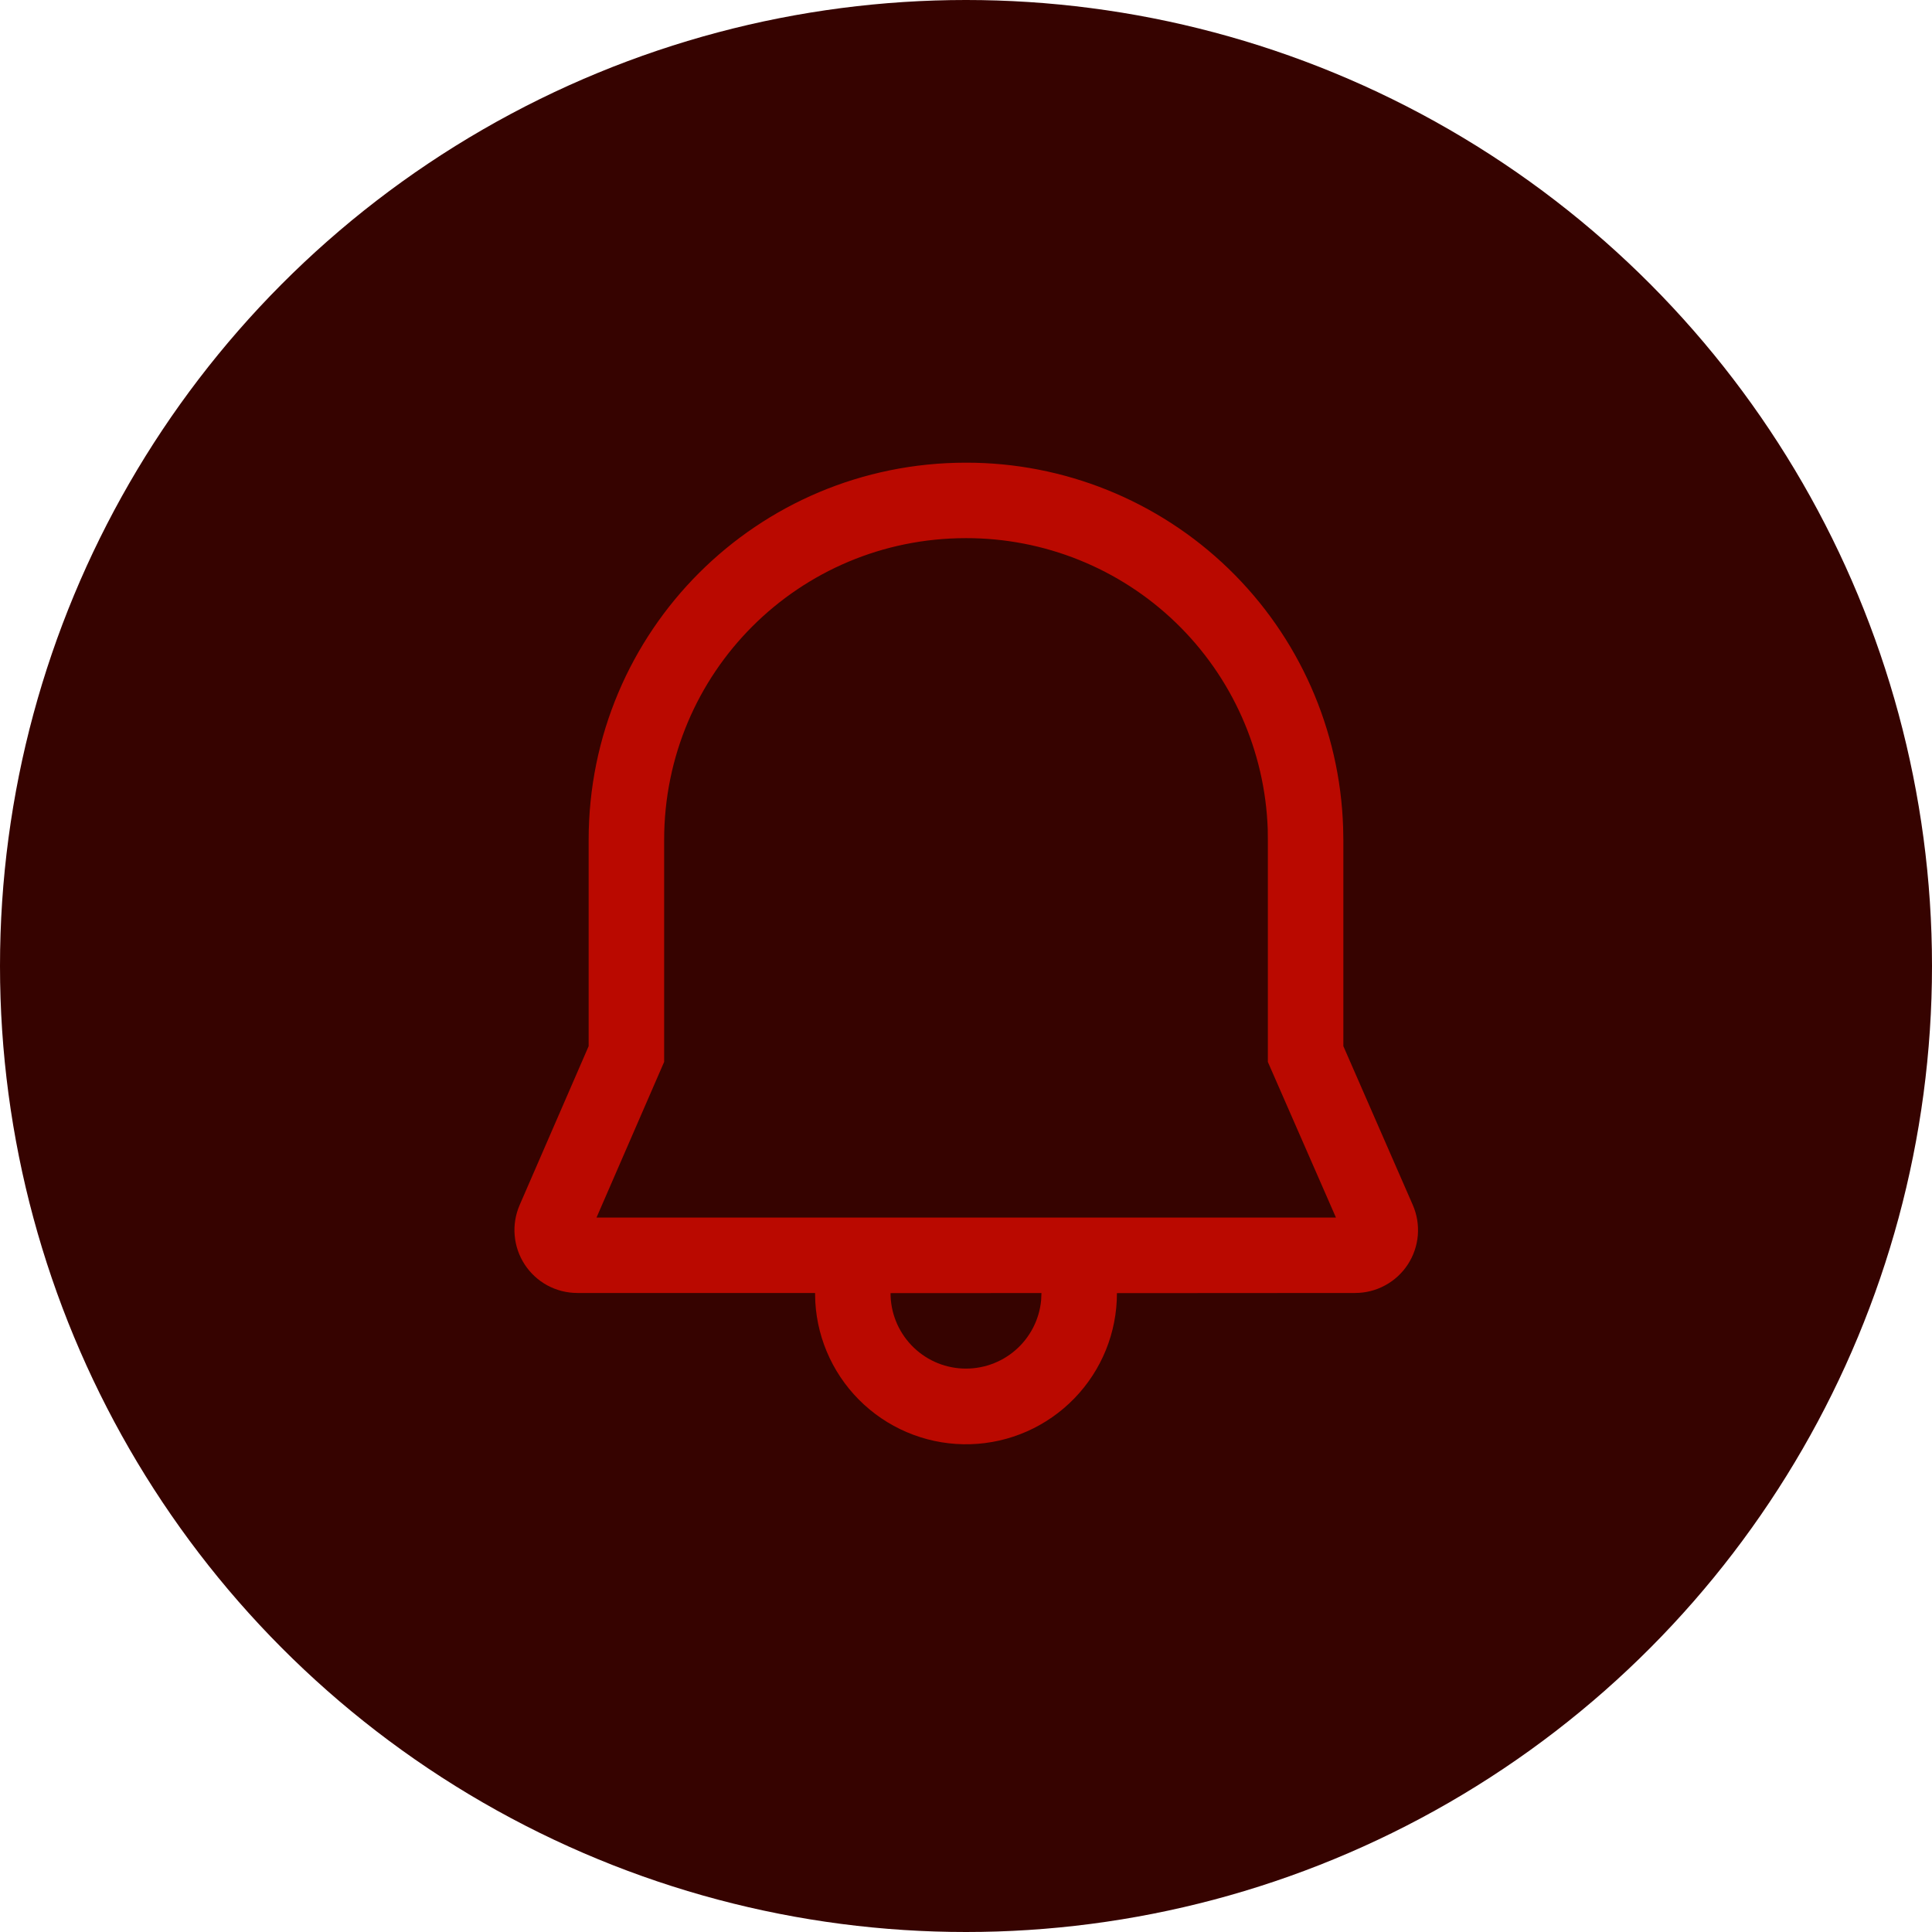
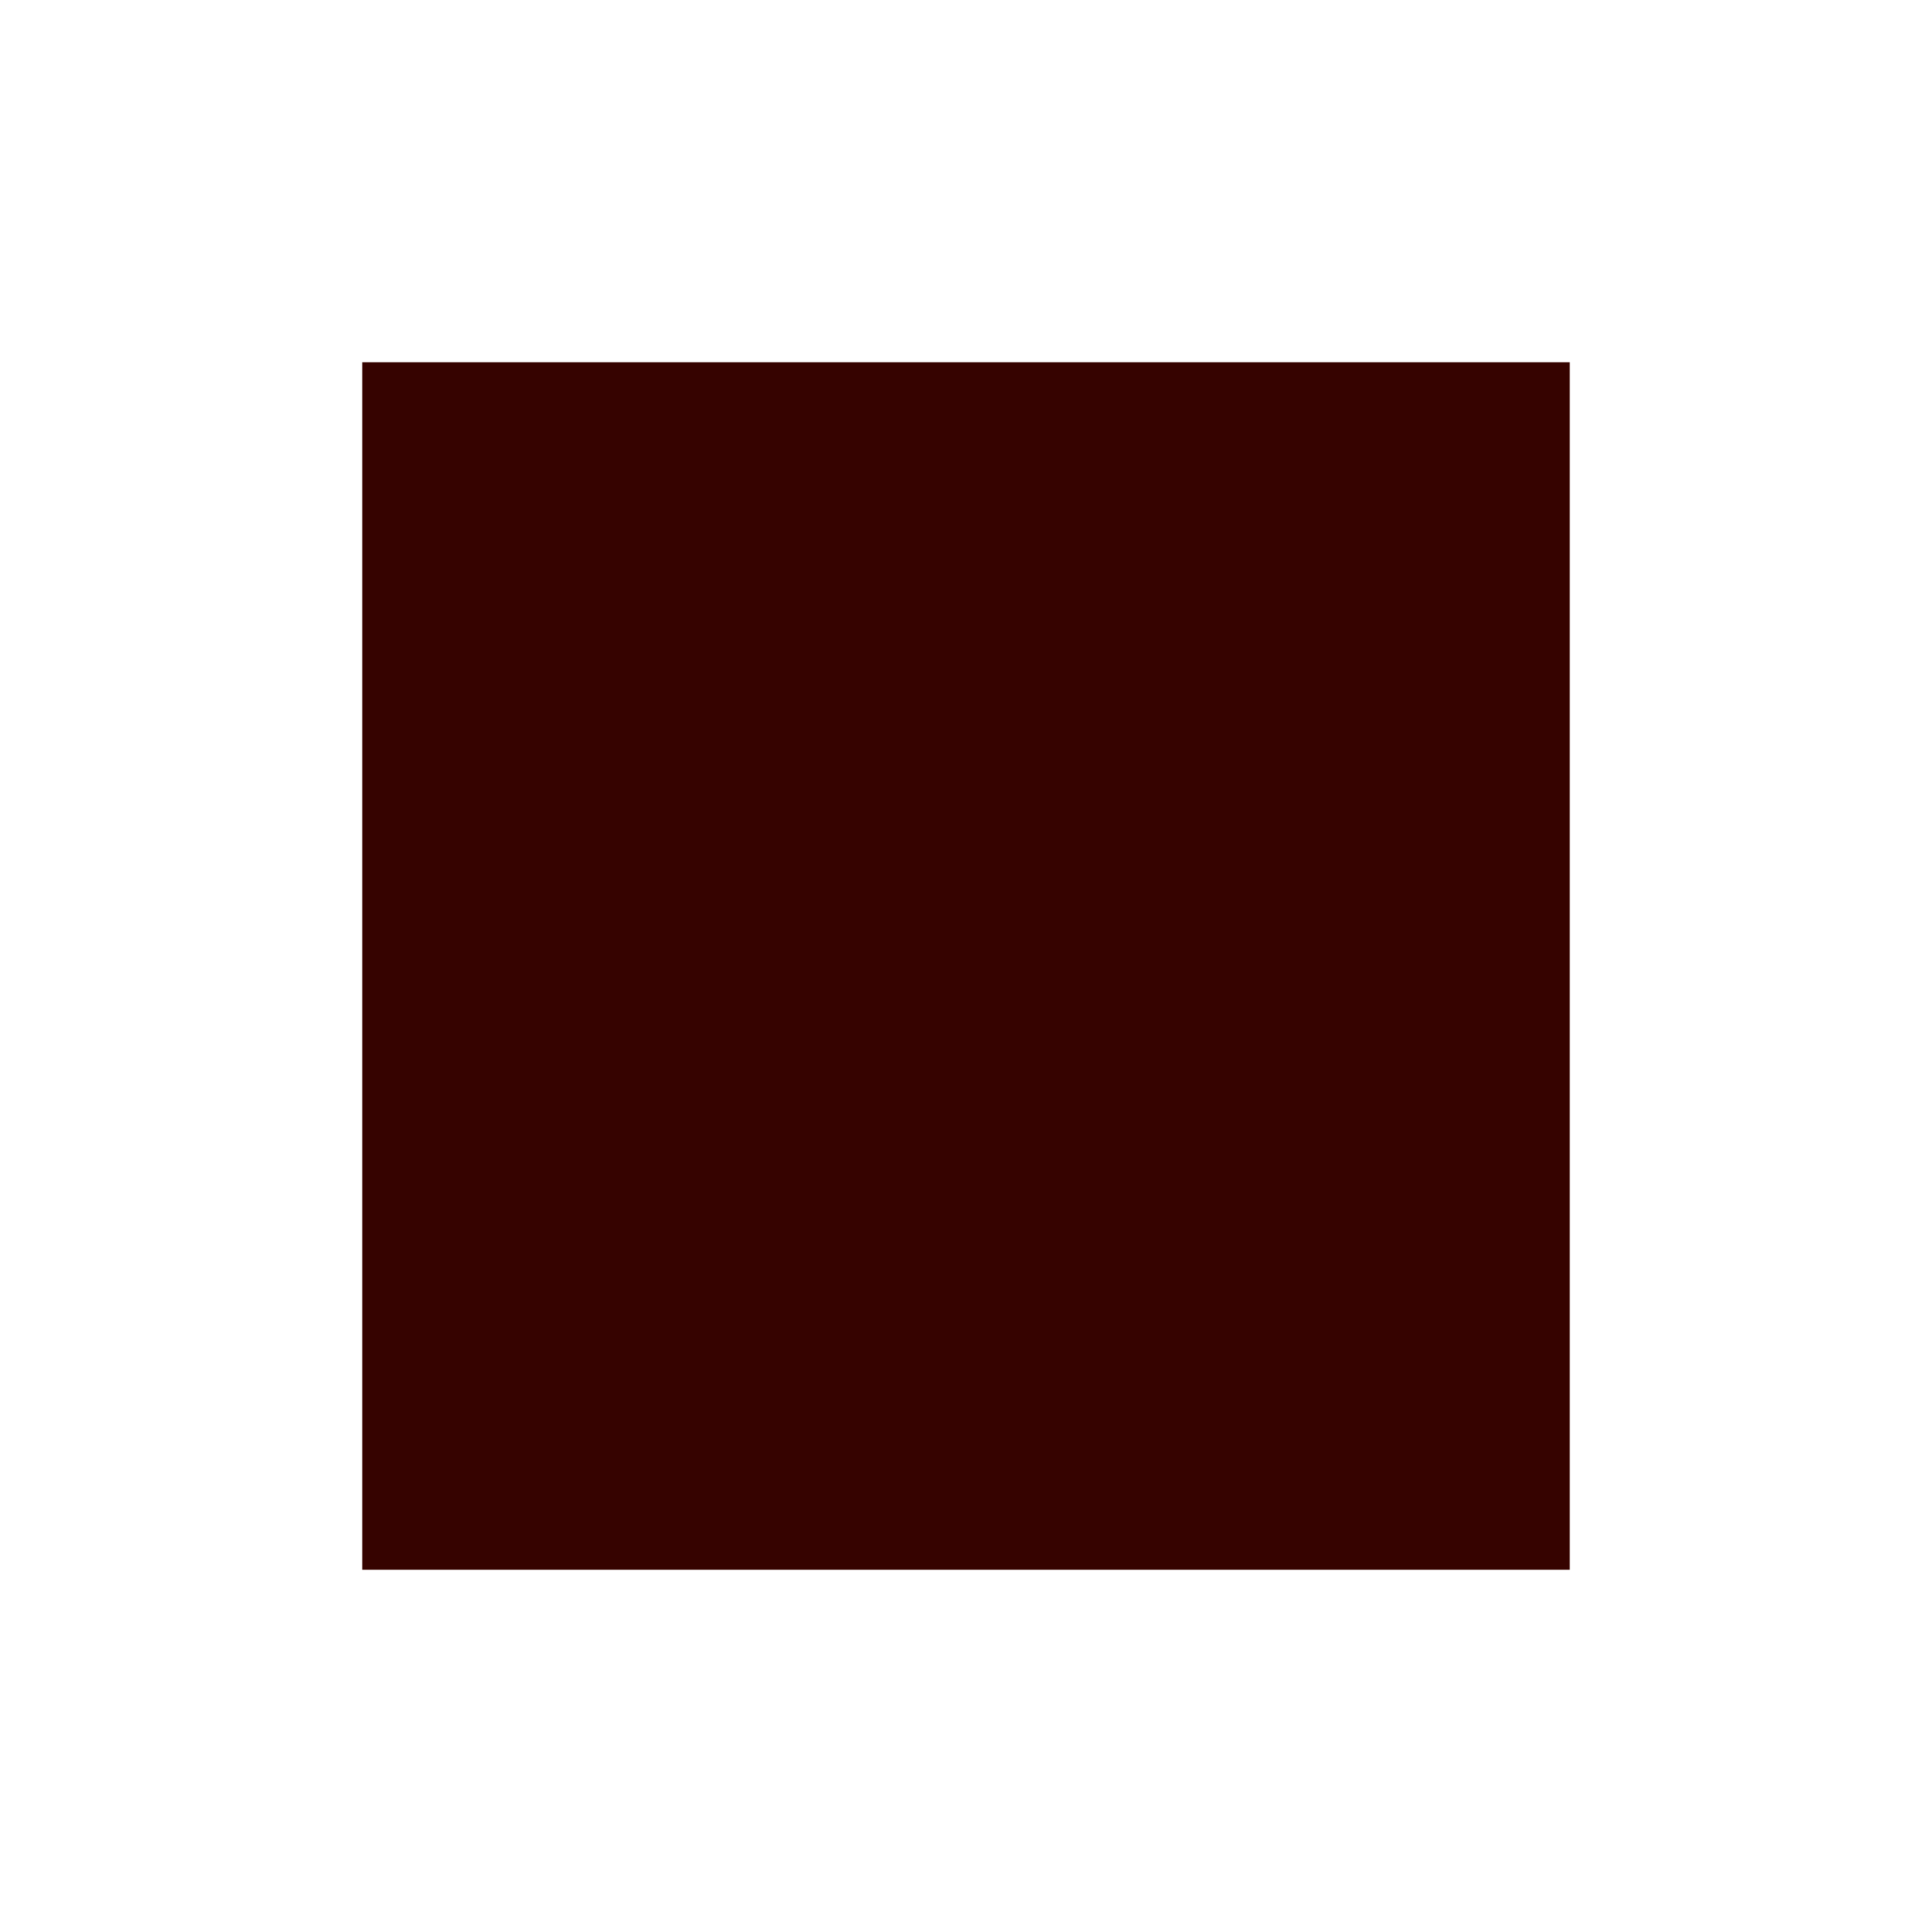
<svg xmlns="http://www.w3.org/2000/svg" width="50" height="50" viewBox="0 0 50 50" fill="none">
-   <circle cx="25" cy="25" r="25" fill="#360300" />
  <rect width="31.25" height="31.25" transform="translate(9.375 9.375)" fill="#360300" />
-   <path d="M25 11.974C27.535 11.971 29.971 12.954 31.793 14.716C33.615 16.478 34.679 18.881 34.76 21.414L34.766 21.739V27.074L36.562 31.183C36.671 31.431 36.715 31.702 36.693 31.971C36.67 32.24 36.581 32.5 36.433 32.726C36.285 32.952 36.083 33.138 35.845 33.266C35.608 33.395 35.342 33.462 35.072 33.462L28.906 33.466C28.908 34.483 28.512 35.46 27.804 36.19C27.096 36.92 26.132 37.346 25.115 37.376C24.099 37.406 23.111 37.038 22.361 36.351C21.611 35.664 21.159 34.712 21.1 33.697L21.094 33.462H14.941C14.671 33.462 14.406 33.395 14.168 33.267C13.931 33.139 13.729 32.953 13.581 32.728C13.433 32.502 13.343 32.243 13.32 31.974C13.296 31.706 13.341 31.435 13.448 31.187L15.234 27.075V21.739C15.234 16.329 19.599 11.974 25 11.974ZM26.953 33.464L23.047 33.466C23.047 33.968 23.24 34.45 23.586 34.813C23.932 35.177 24.404 35.393 24.905 35.417C25.407 35.441 25.898 35.272 26.277 34.944C26.657 34.616 26.896 34.154 26.944 33.655L26.953 33.464ZM25 13.927C20.677 13.927 17.188 17.409 17.188 21.739V27.482L15.438 31.51H34.574L32.812 27.483V21.756L32.809 21.463C32.74 19.439 31.887 17.521 30.43 16.114C28.973 14.708 27.025 13.924 25 13.927Z" fill="#BA0900" />
</svg>